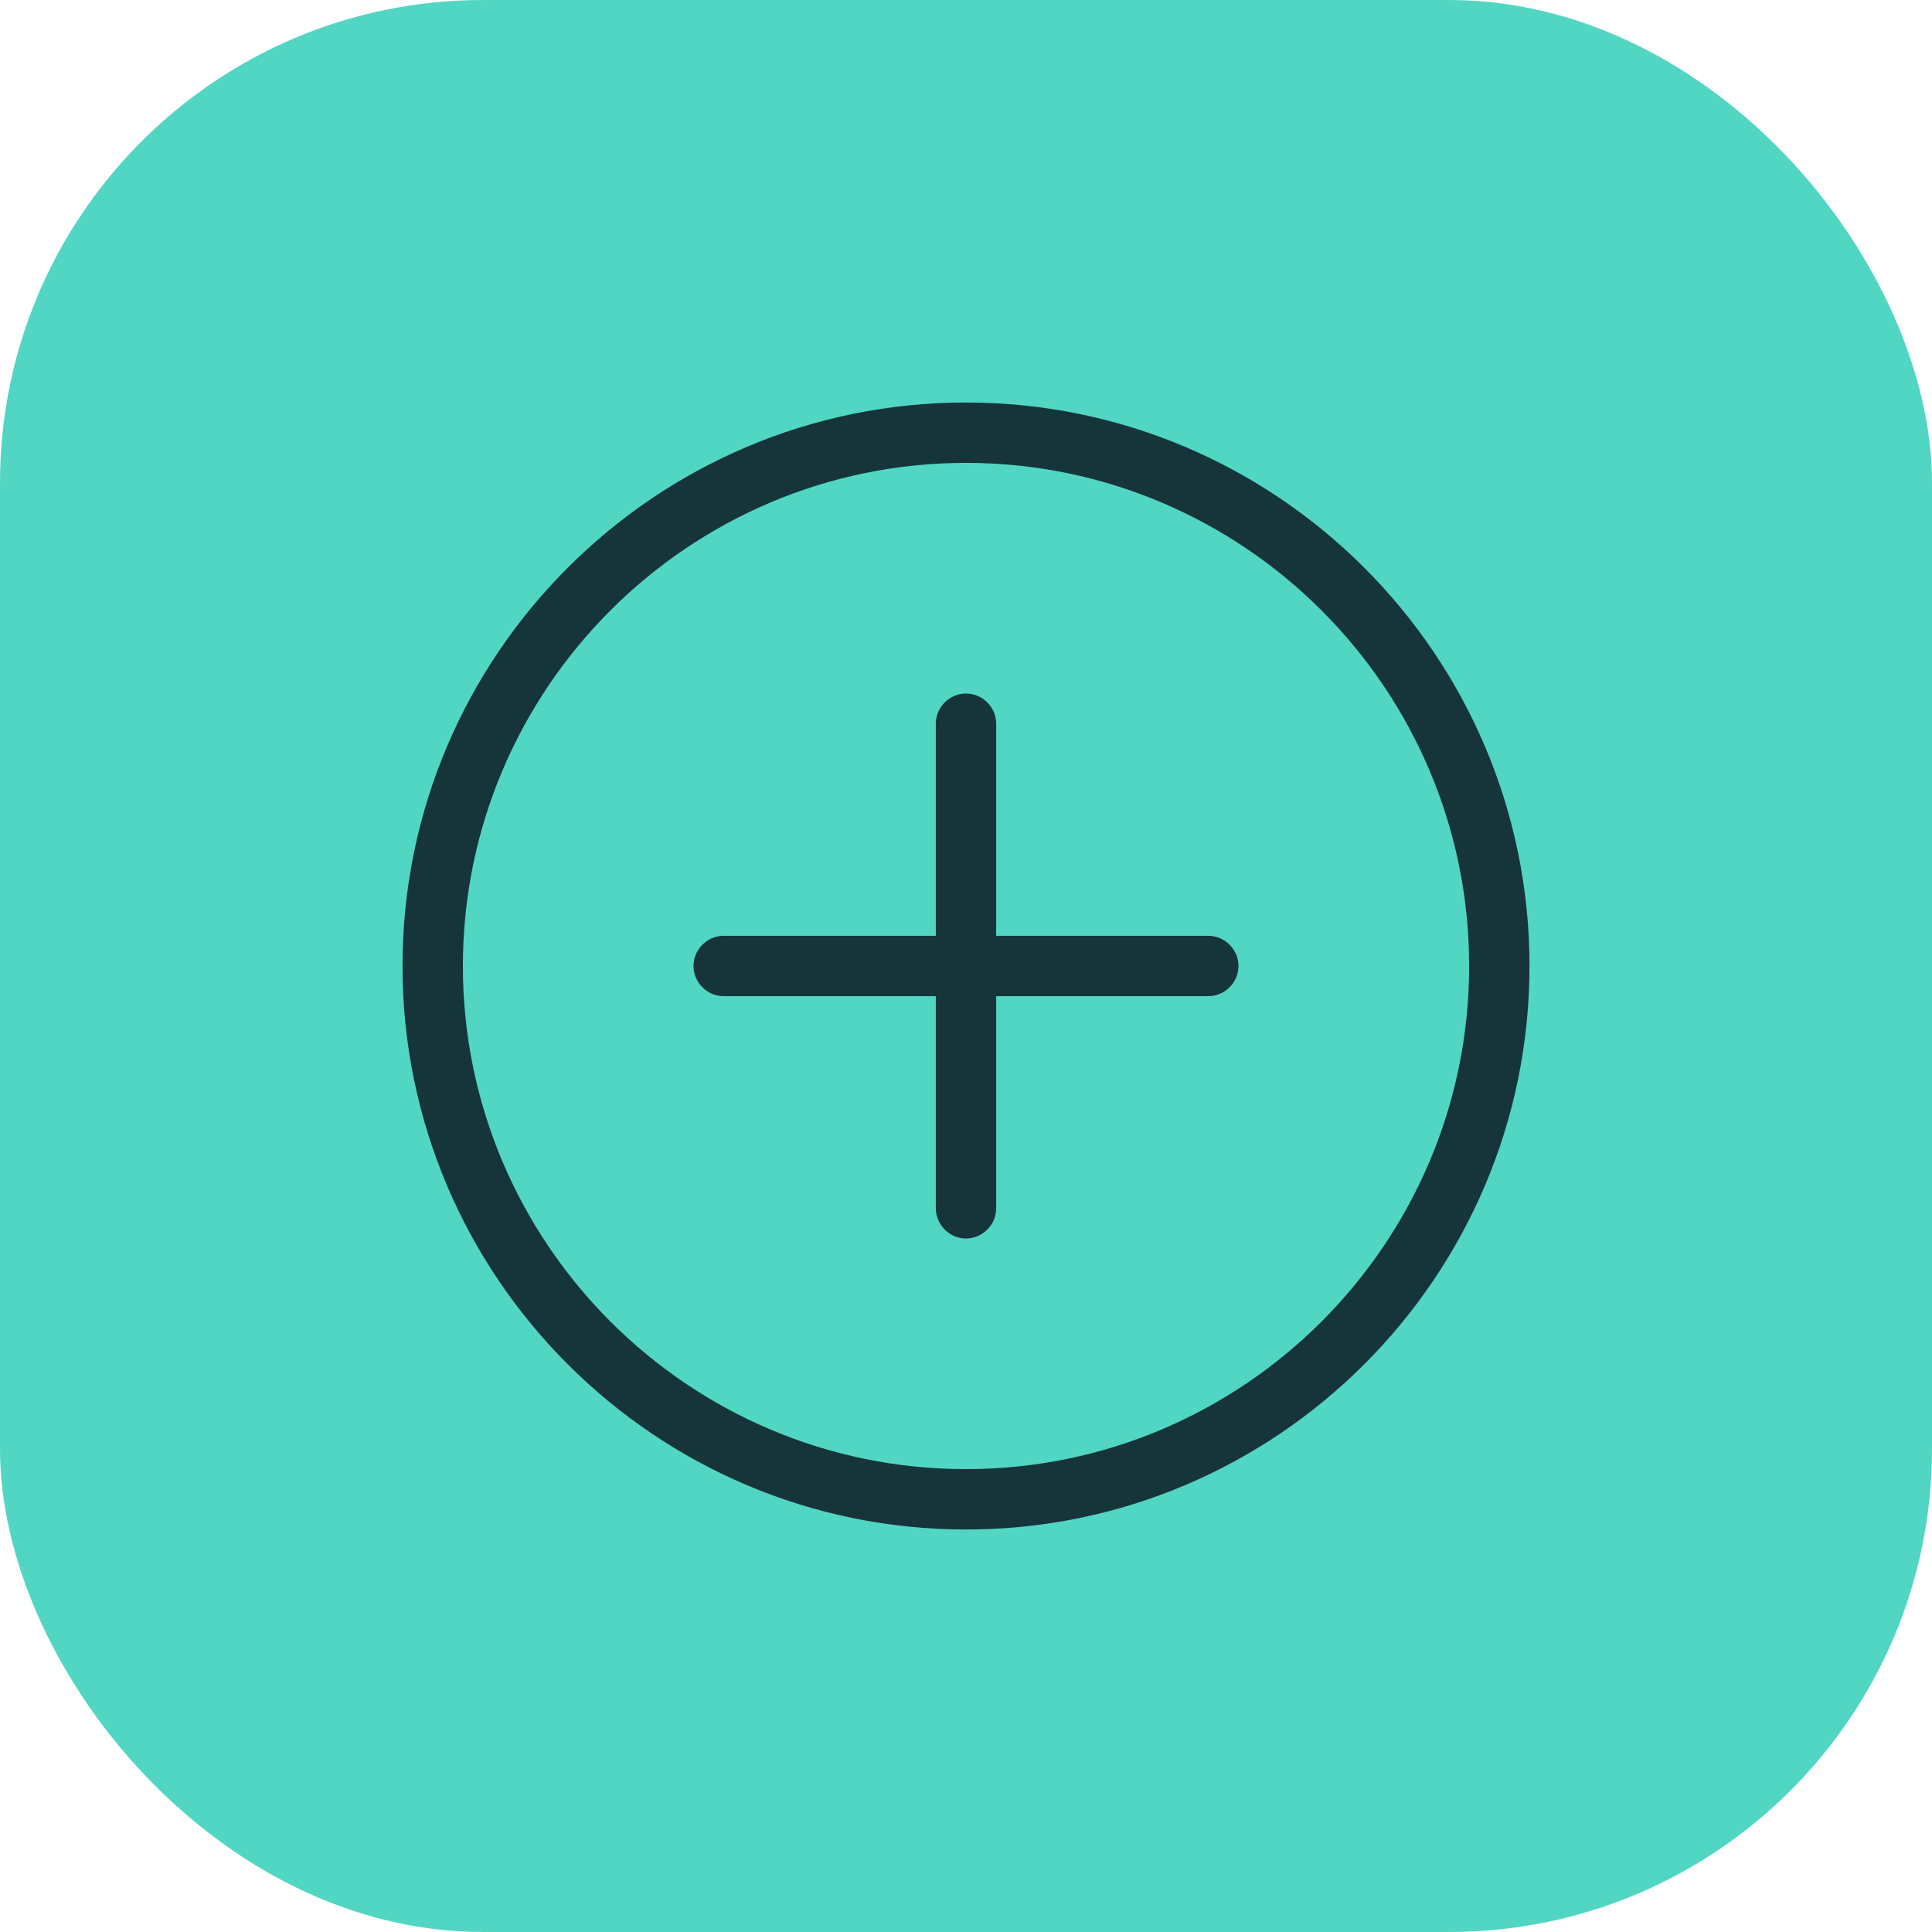
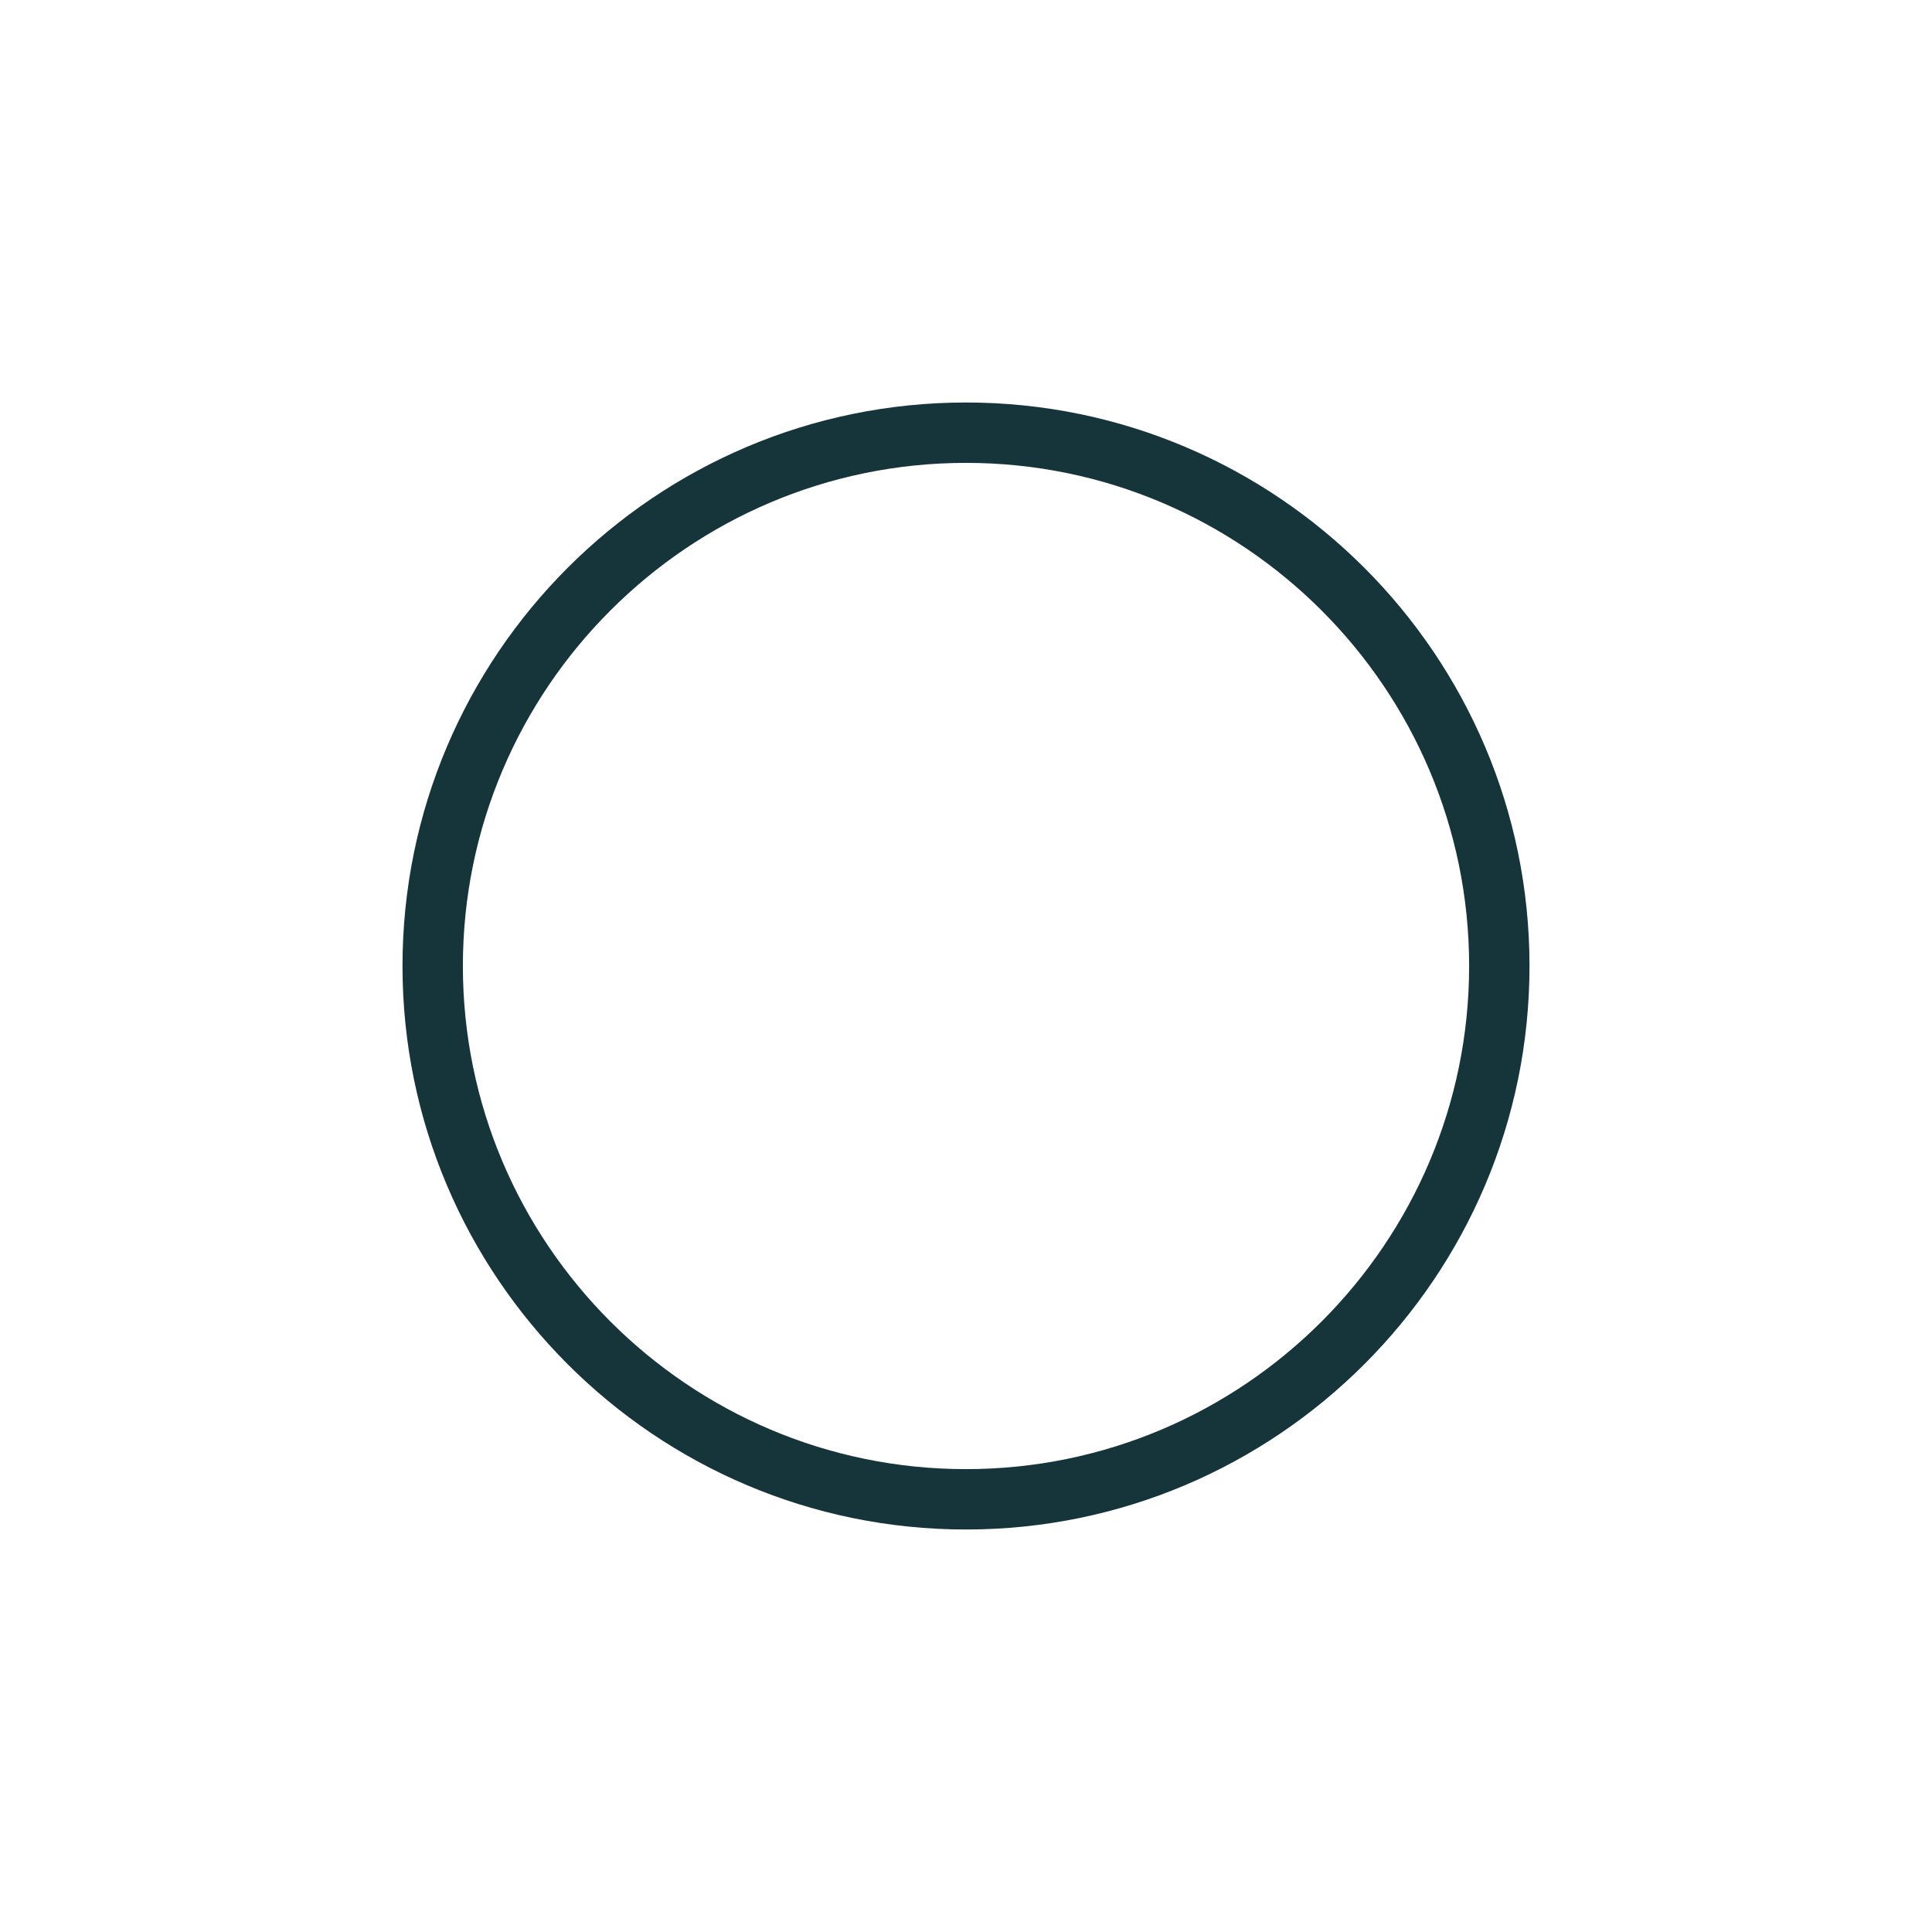
<svg xmlns="http://www.w3.org/2000/svg" width="48" height="48" viewBox="0 0 48 48" fill="none">
-   <rect width="48" height="48" rx="12" fill="#51D6C3" />
-   <path d="M24 17.23C24.41 17.23 24.75 17.57 24.75 17.98V23.25H30.02C30.43 23.25 30.77 23.59 30.77 24C30.77 24.41 30.43 24.75 30.02 24.75H24.75V30.02C24.75 30.43 24.41 30.77 24 30.77C23.59 30.77 23.25 30.43 23.25 30.02V24.75H17.98C17.57 24.75 17.23 24.41 17.23 24C17.23 23.59 17.57 23.25 17.98 23.25H23.25V17.98C23.25 17.57 23.59 17.23 24 17.23Z" fill="#16353A" />
  <path fill-rule="evenodd" clip-rule="evenodd" d="M24 10C31.72 10 38 16.28 38 24C38 31.72 31.72 38 24 38C16.28 38 10 31.72 10 24C10 16.28 16.28 10 24 10ZM24 11.5C17.11 11.5 11.5 17.11 11.5 24C11.5 30.89 17.11 36.5 24 36.5C30.89 36.5 36.5 30.89 36.5 24C36.5 17.11 30.89 11.5 24 11.5Z" fill="#16353A" />
</svg>